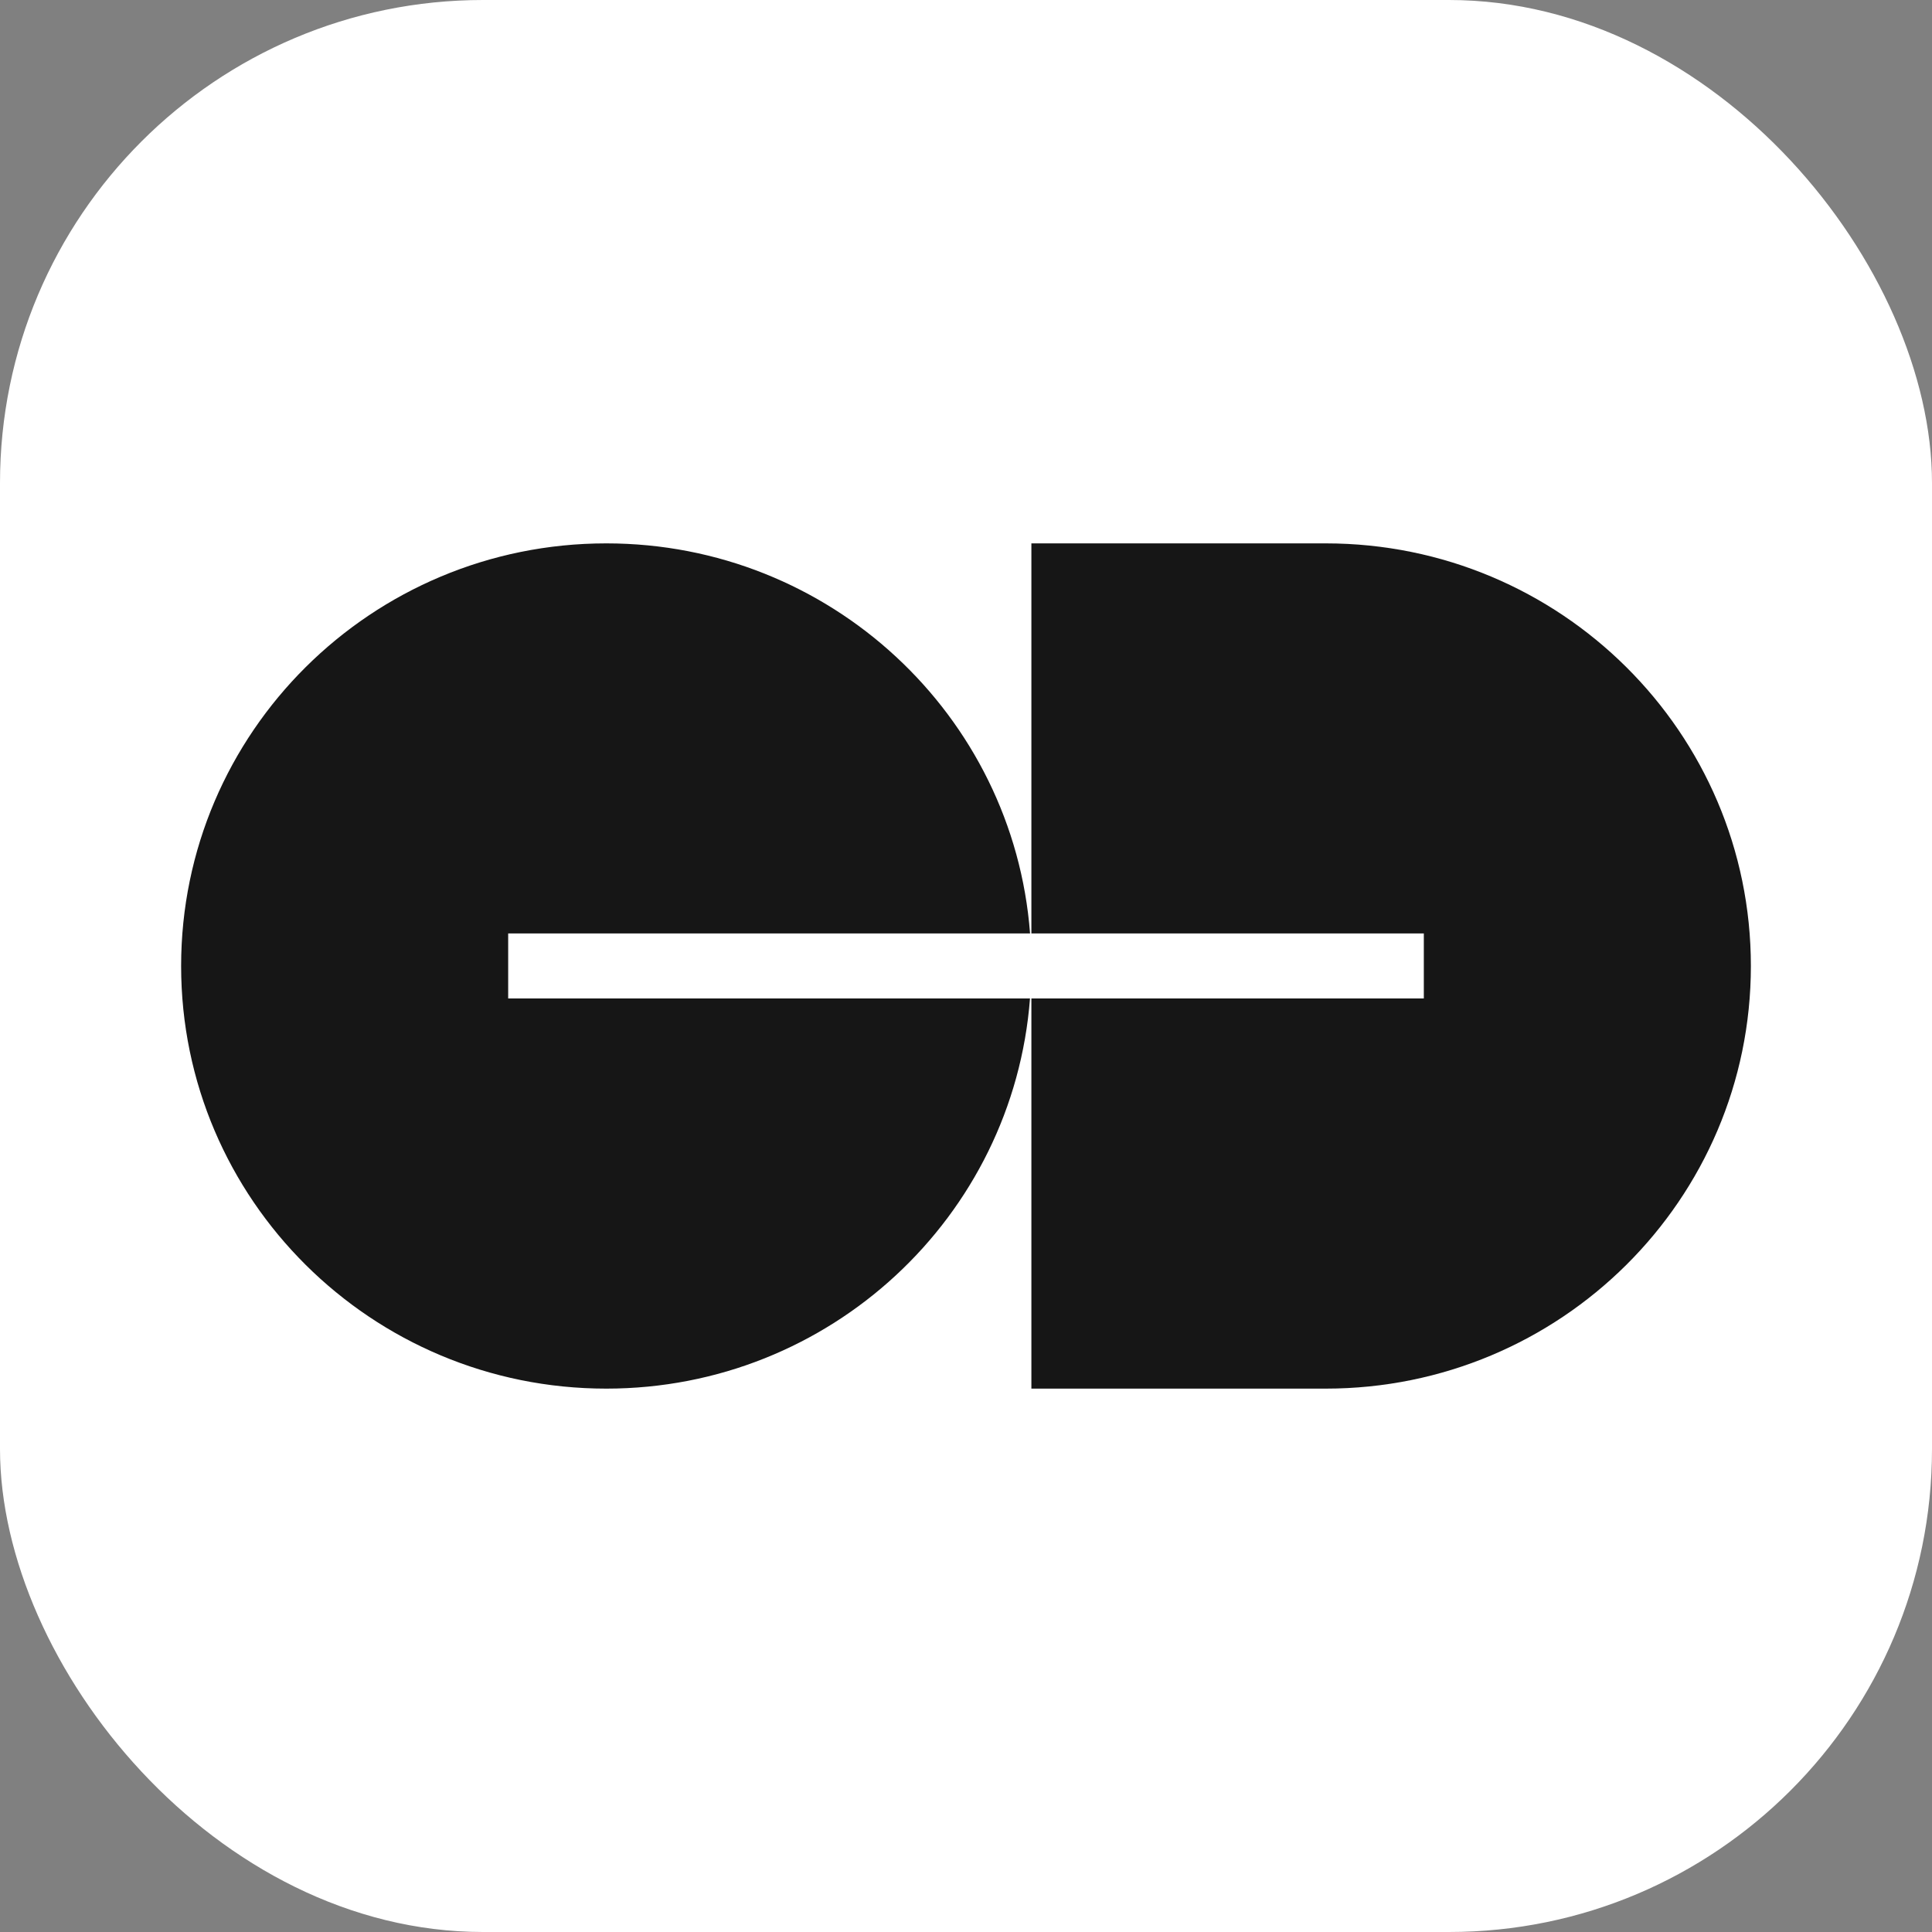
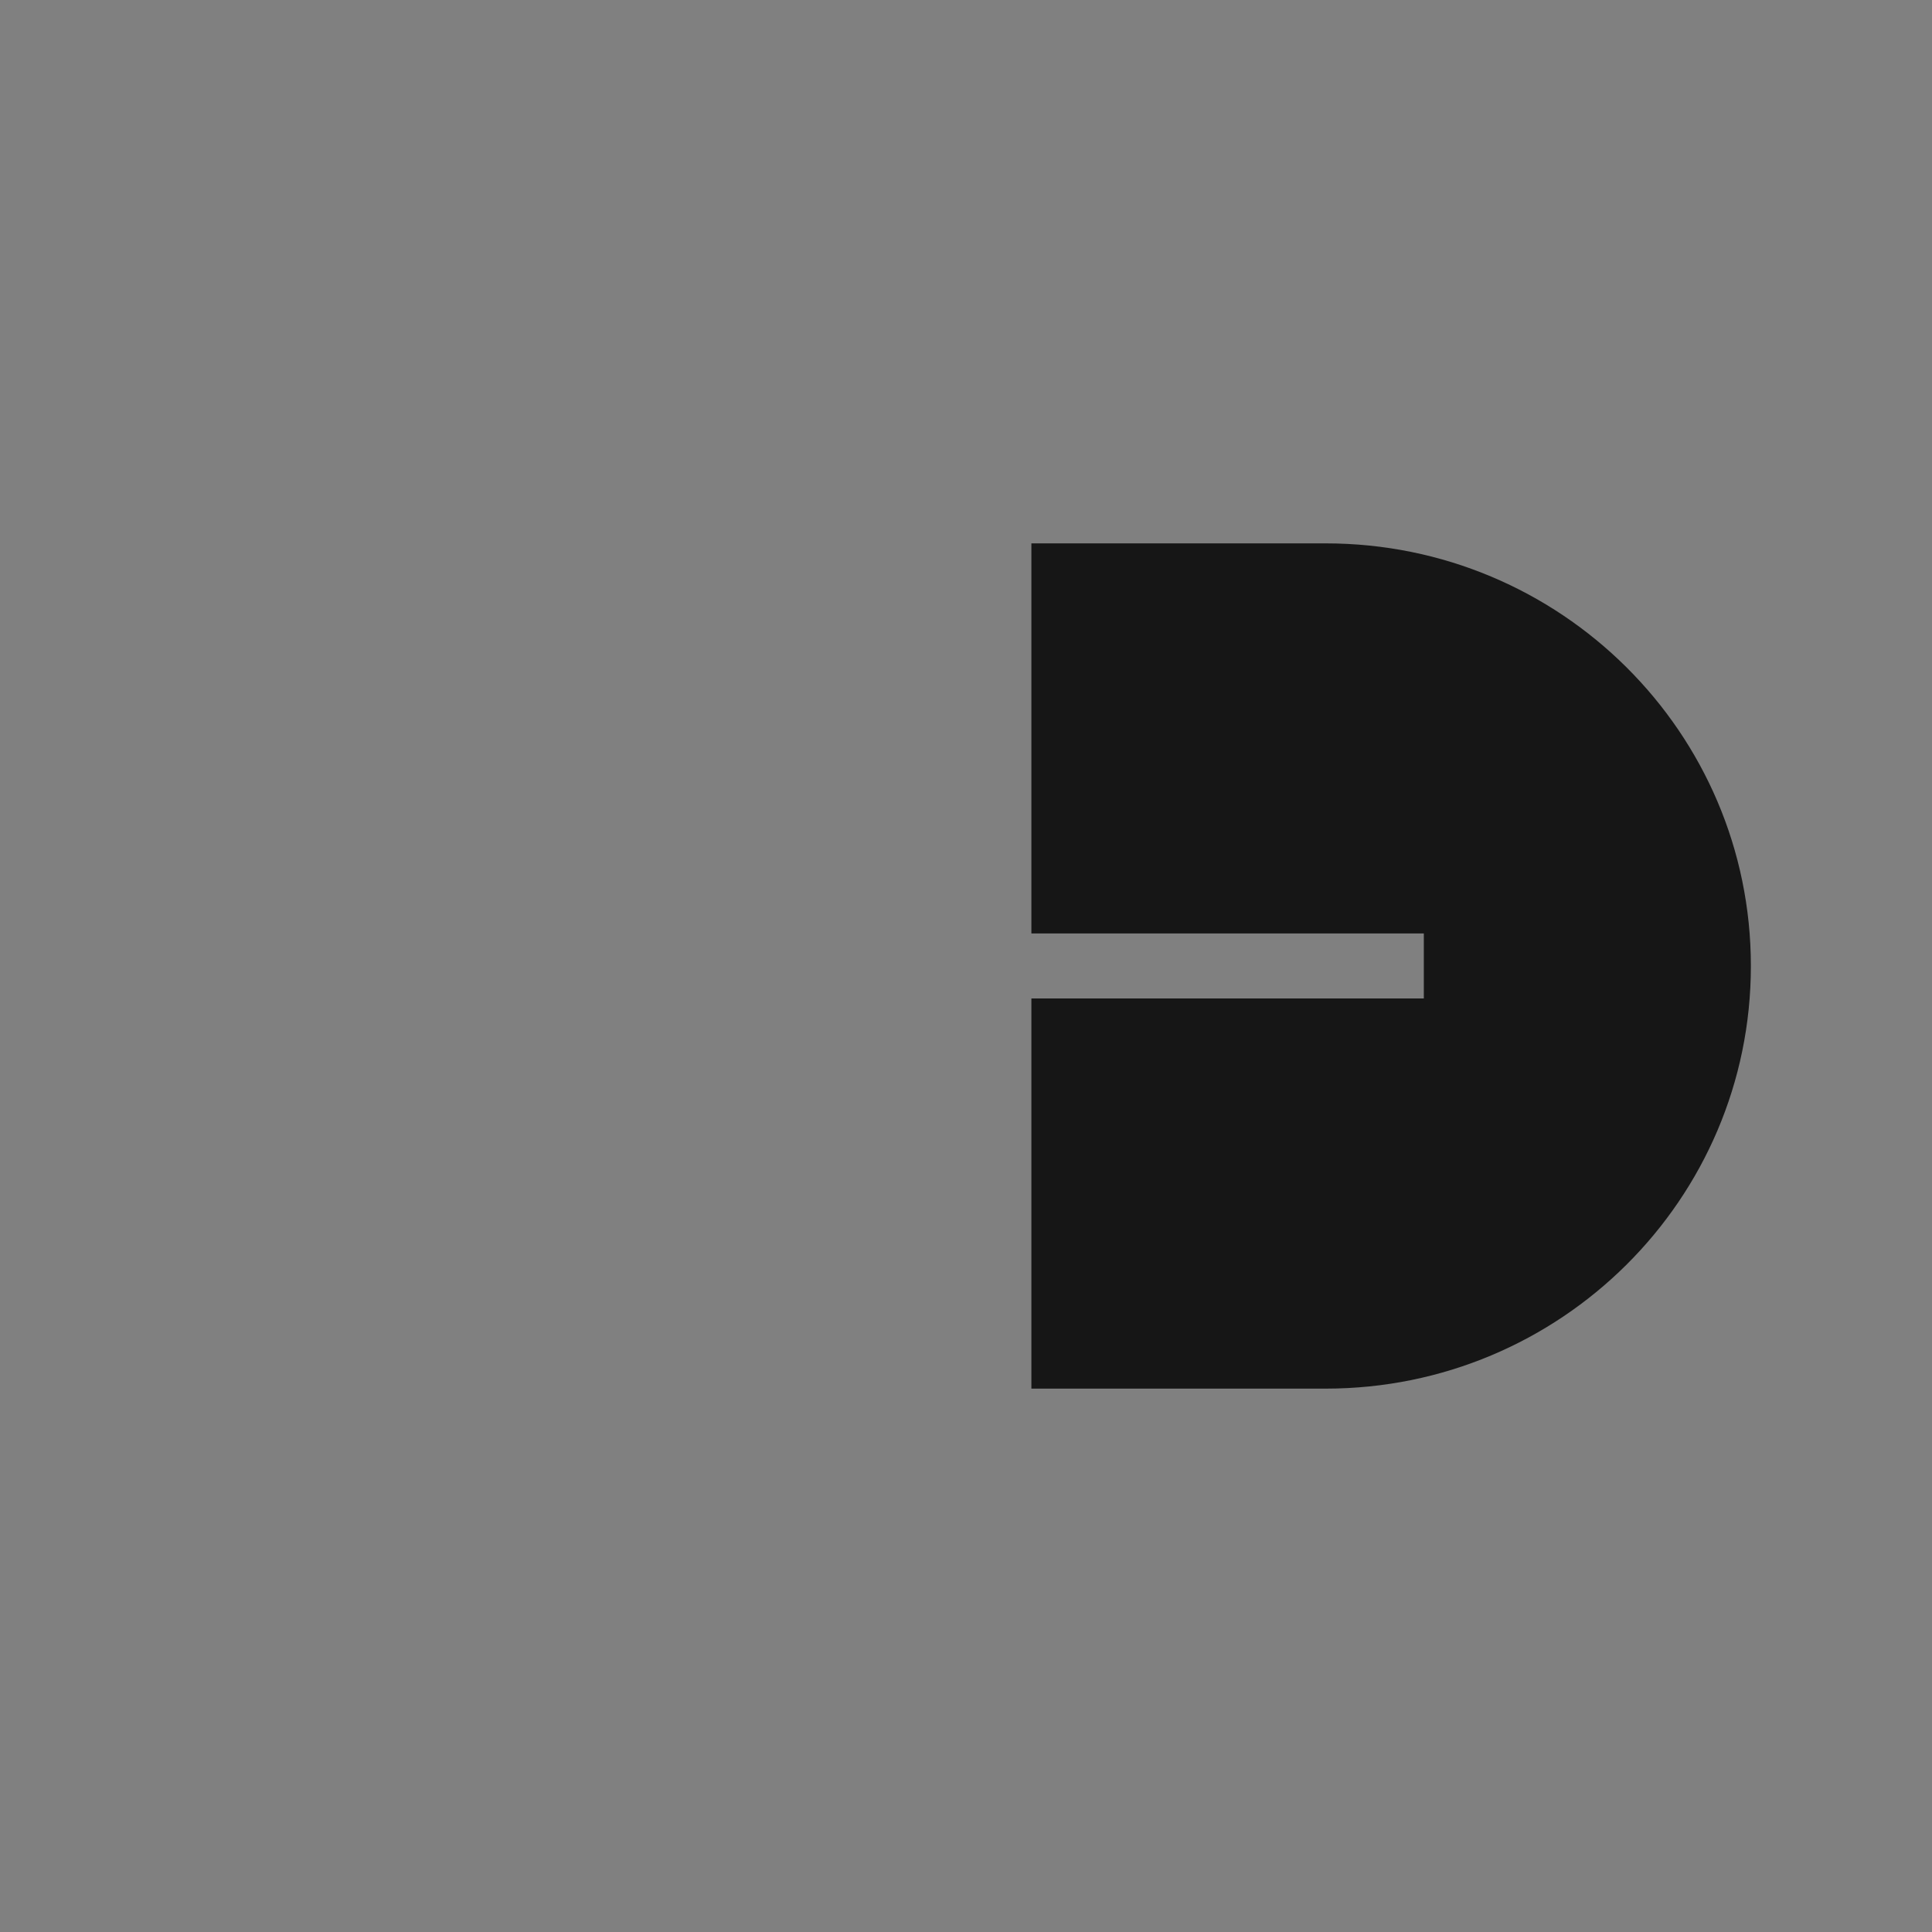
<svg xmlns="http://www.w3.org/2000/svg" width="32" height="32" viewBox="0 0 32 32" fill="none">
  <rect x="0" y="0" width="32" height="32" fill="#808080" stroke="none" />
-   <rect width="32" height="32" rx="8" fill="white" />
-   <path d="M10.042 9C13.748 9 16.785 11.847 17.061 15.461H8.417V16.538H17.06C16.783 20.153 13.748 23 10.042 23C6.153 23 3 19.866 3 16C3 12.134 6.153 9 10.042 9Z" fill="#161616" />
  <path d="M21.958 9C25.847 9 29 12.134 29 16C29 19.866 25.847 23 21.958 23H17.083V16.538H23.583V15.461H17.083V9H21.958Z" fill="#161616" />
</svg>